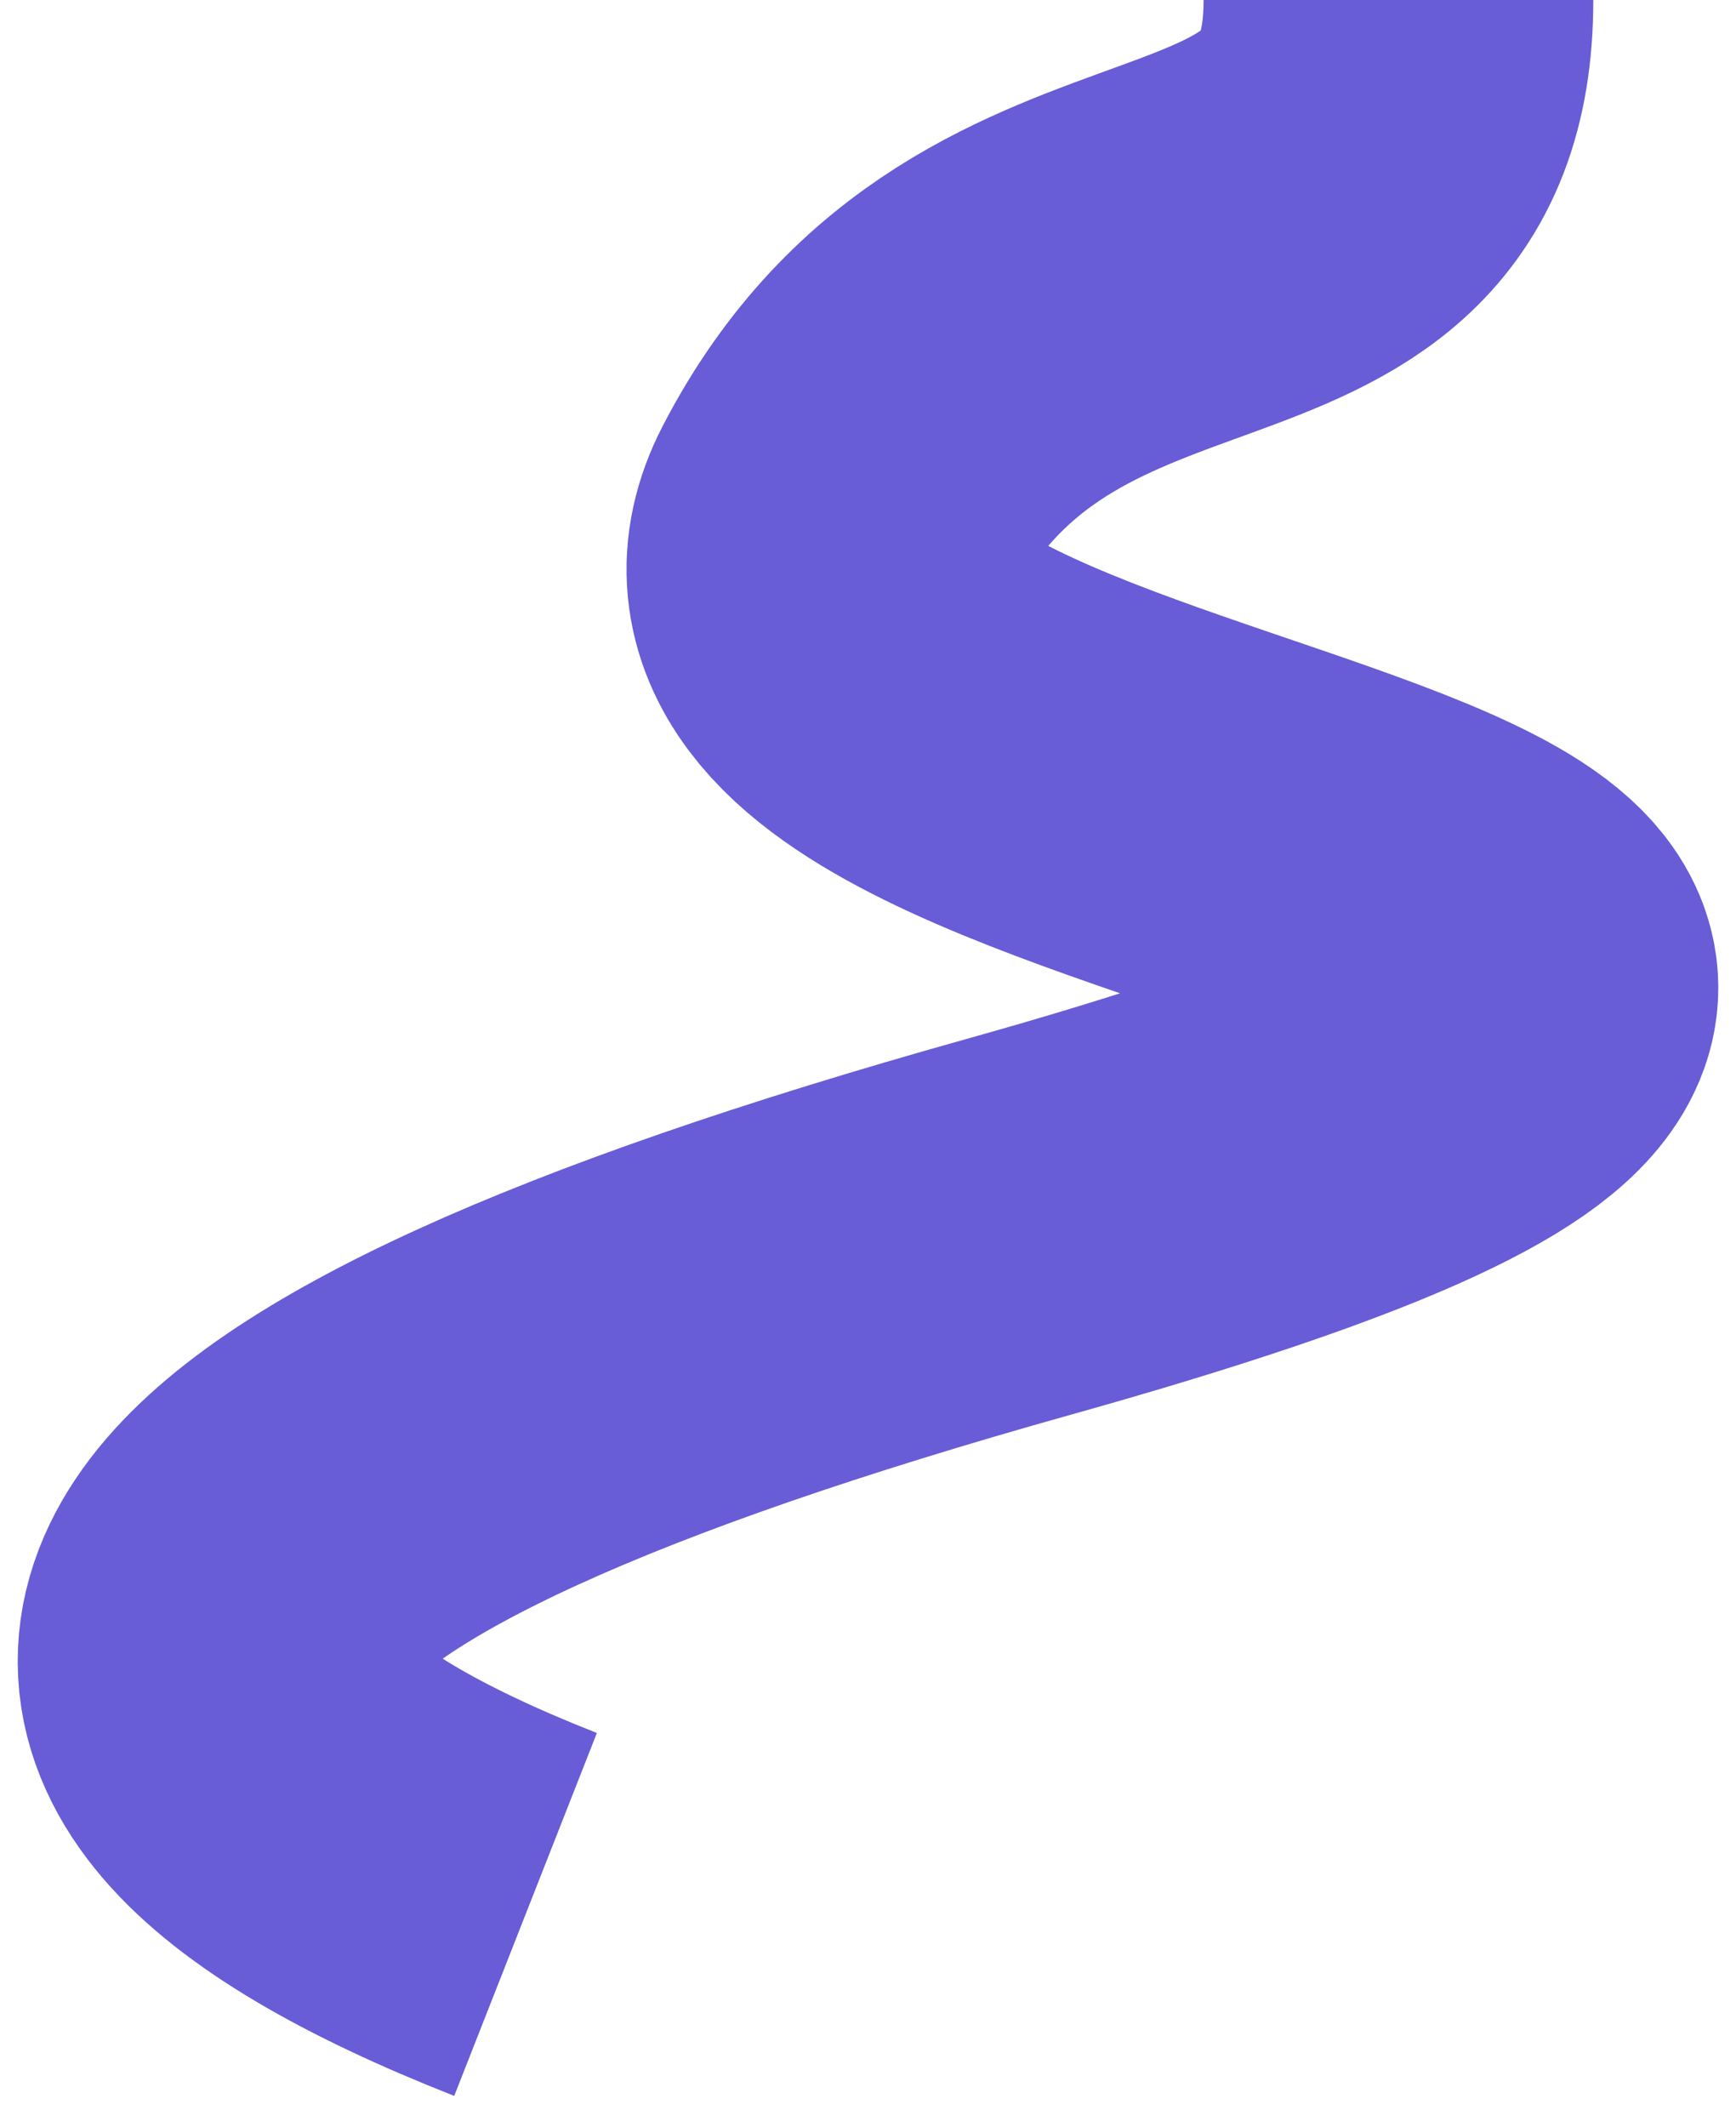
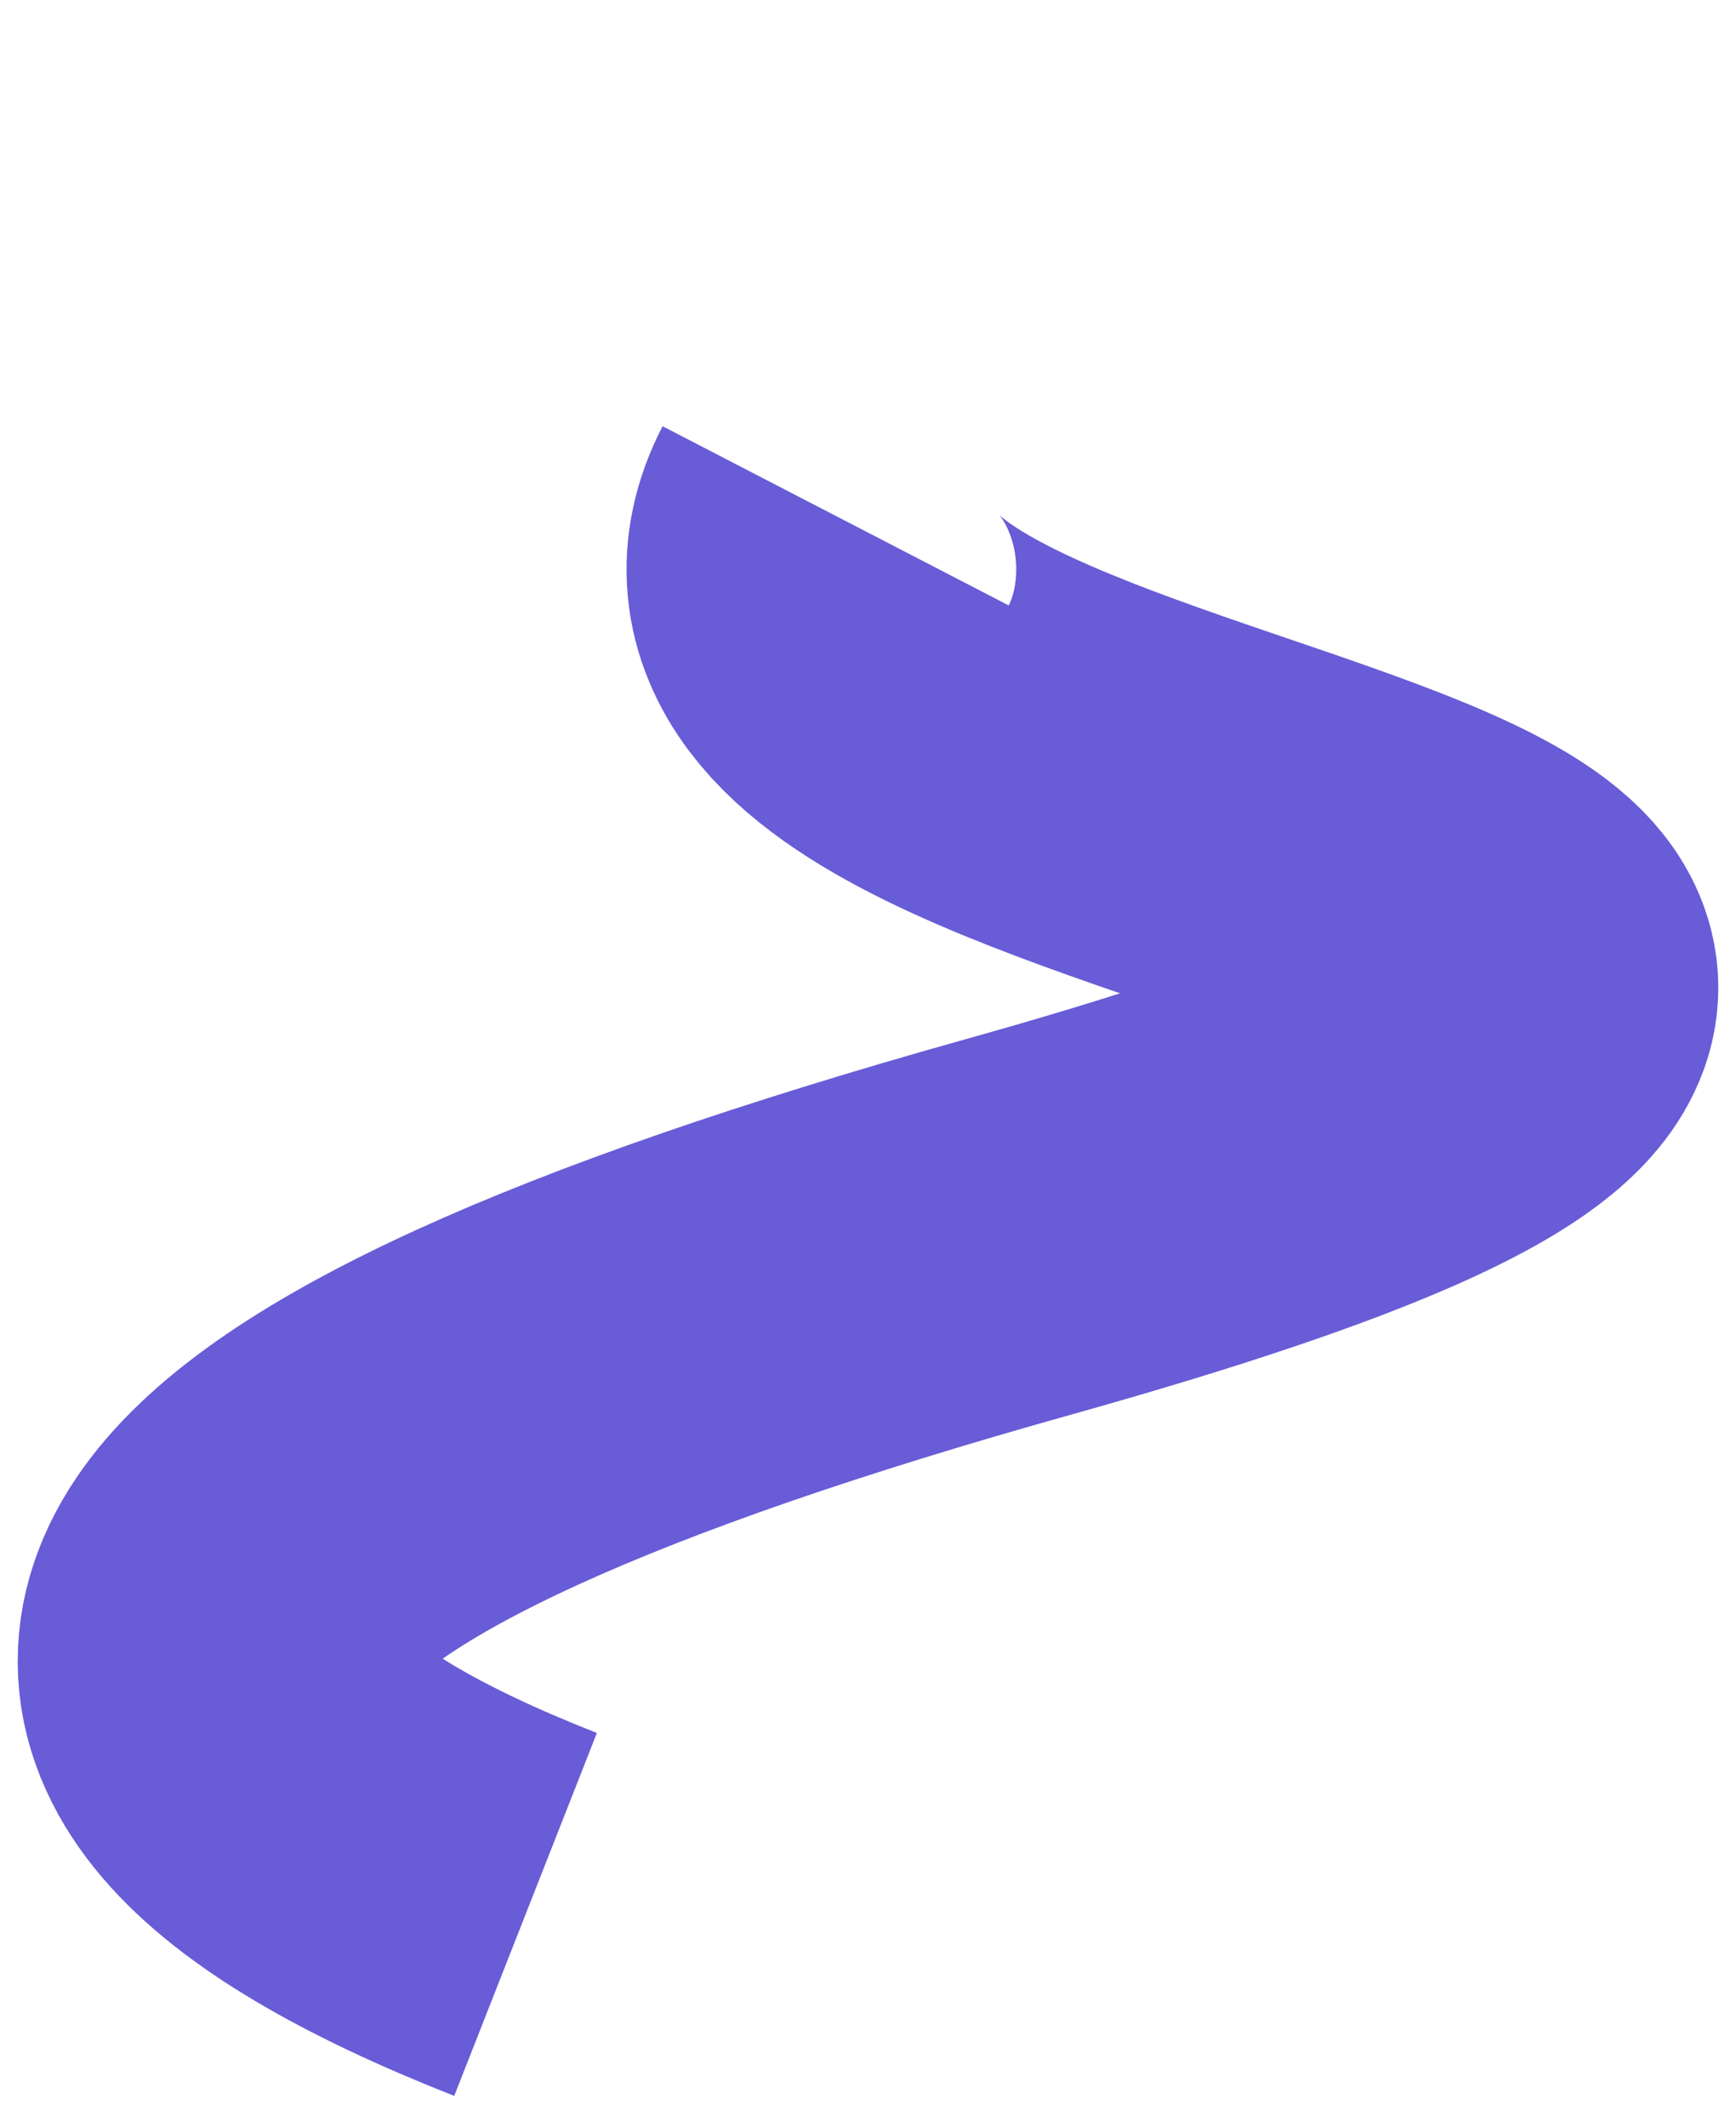
<svg xmlns="http://www.w3.org/2000/svg" width="49" height="60" viewBox="0 0 49 60">
-   <path fill="none" fill-rule="evenodd" stroke="#685CD7" stroke-linejoin="bevel" stroke-width="11" d="M14.834 54C-.511 47.964 4.135 41.497 28.774 34.599 65.73 24.252 18.4 24.575 23.587 14.55S39.472 9.377 39.472 0" />
+   <path fill="none" fill-rule="evenodd" stroke="#685CD7" stroke-linejoin="bevel" stroke-width="11" d="M14.834 54C-.511 47.964 4.135 41.497 28.774 34.599 65.73 24.252 18.4 24.575 23.587 14.55" />
</svg>